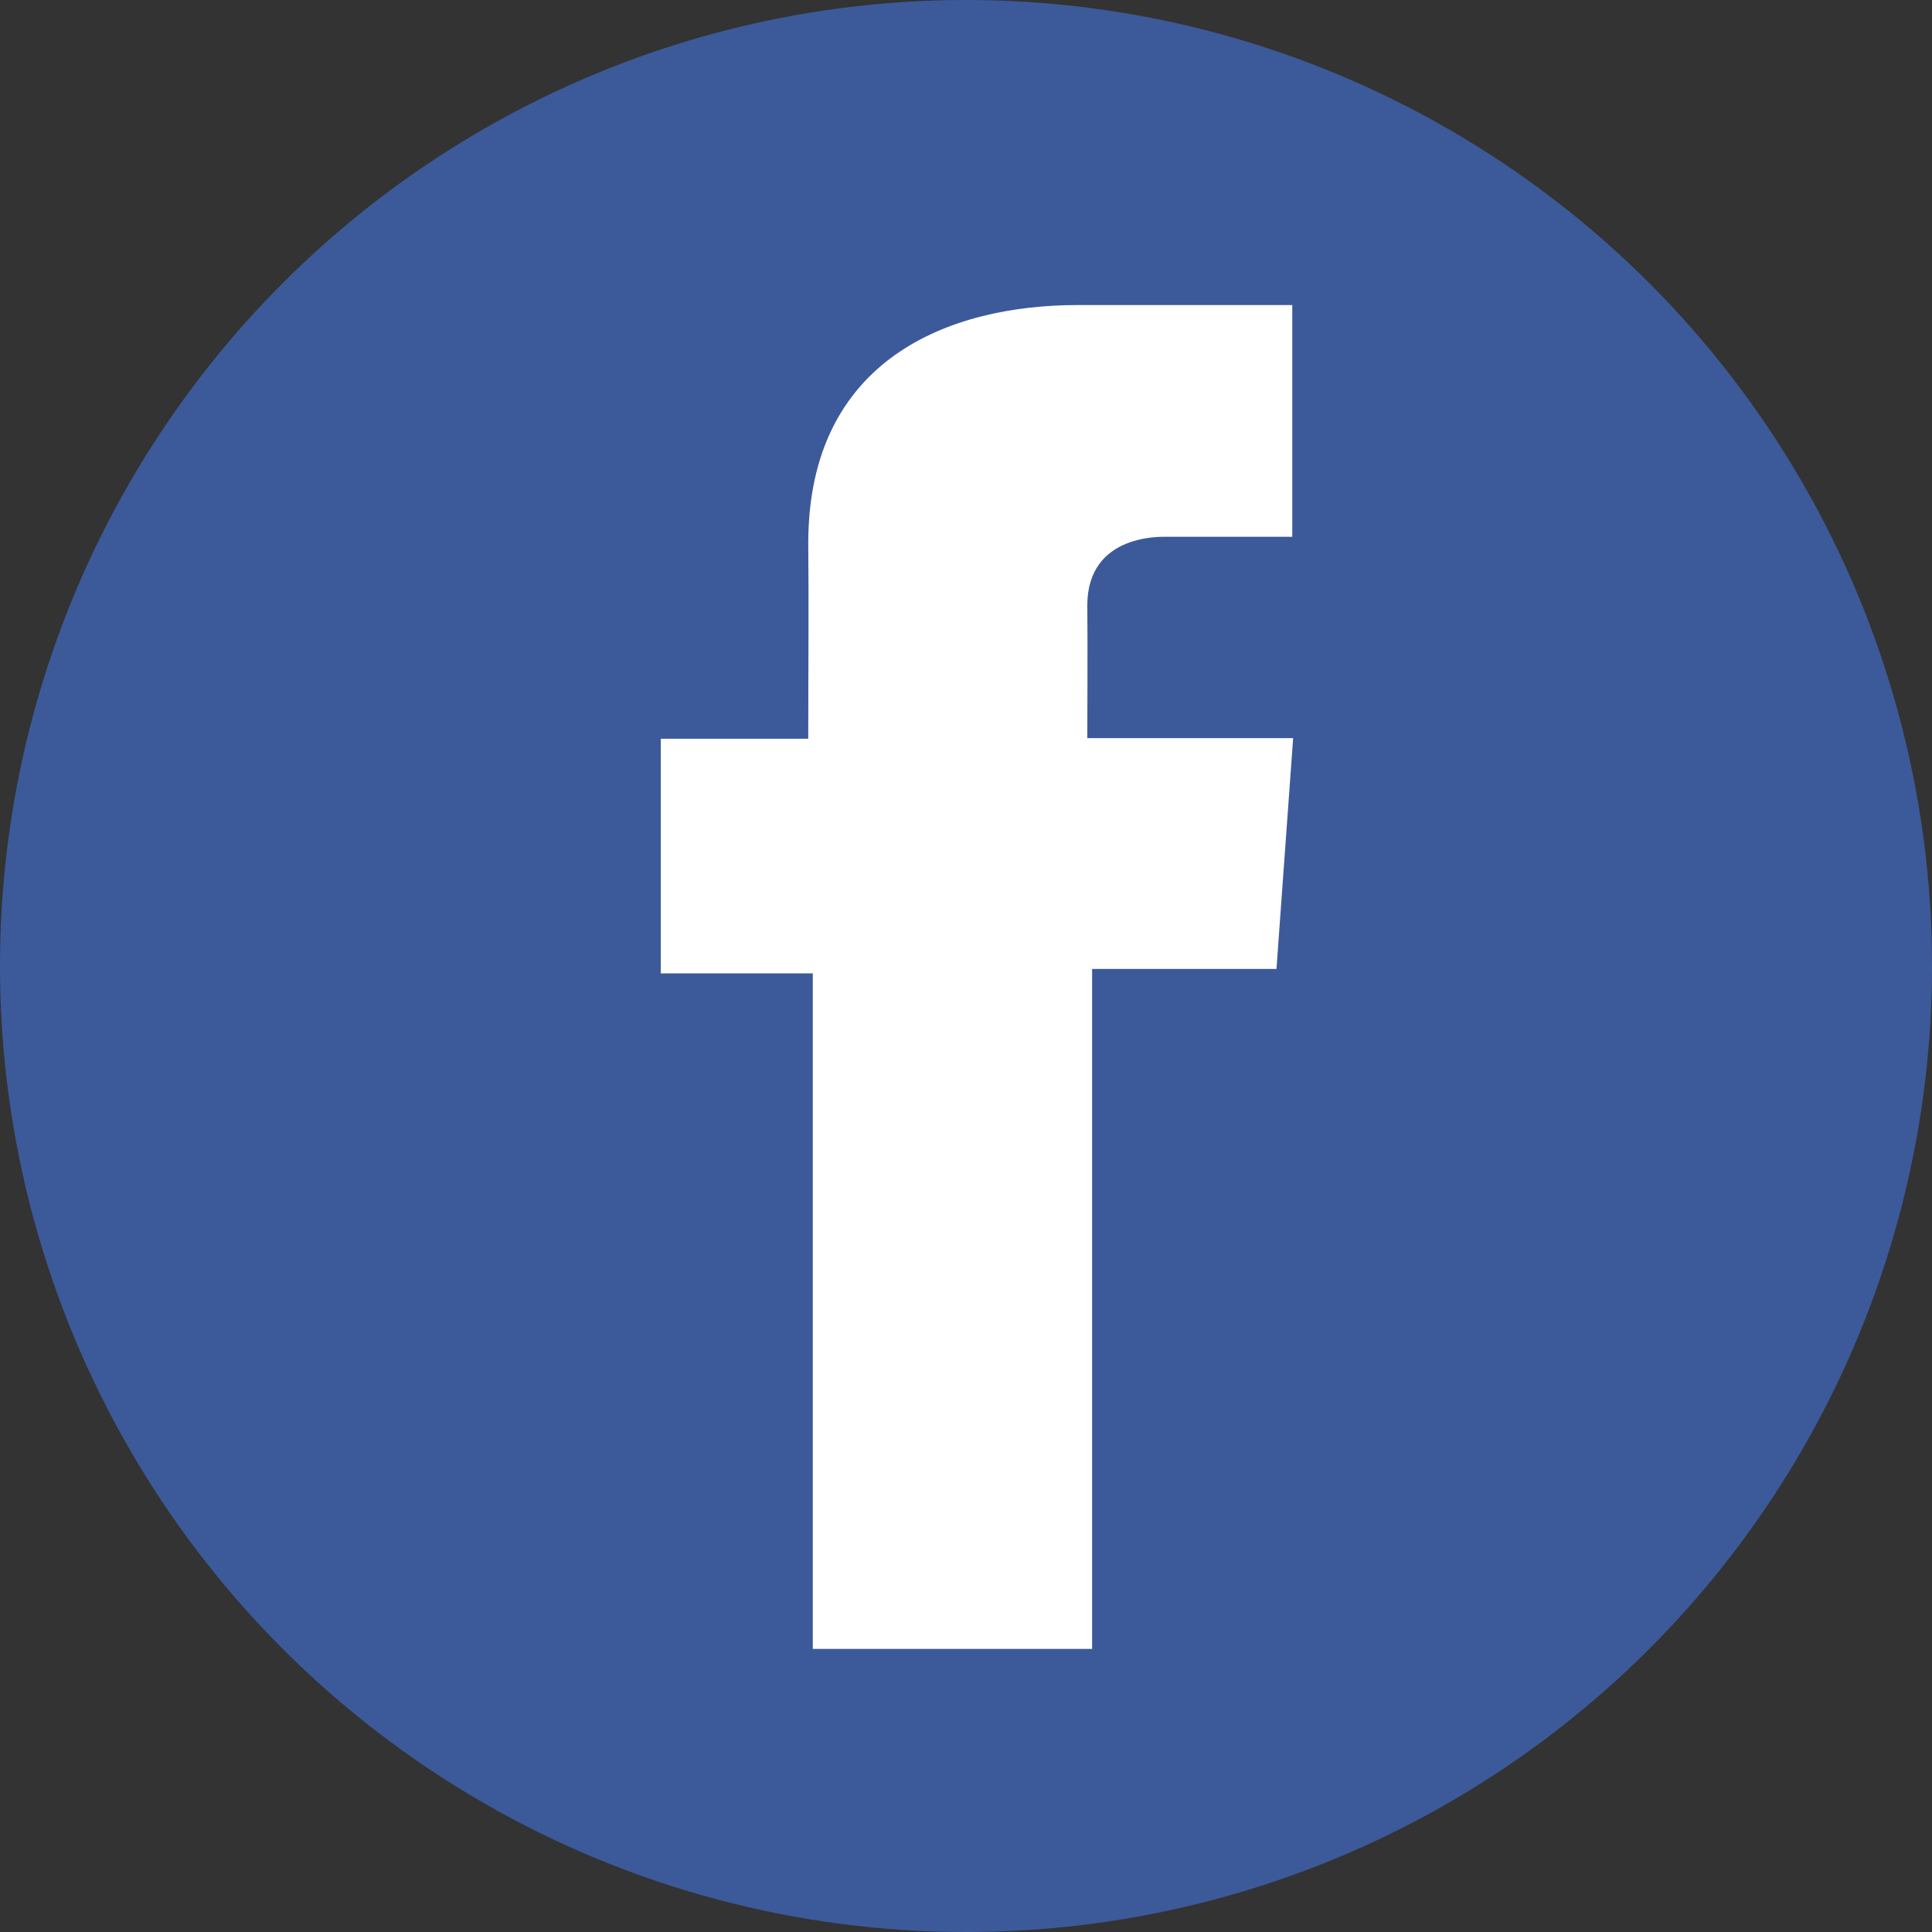
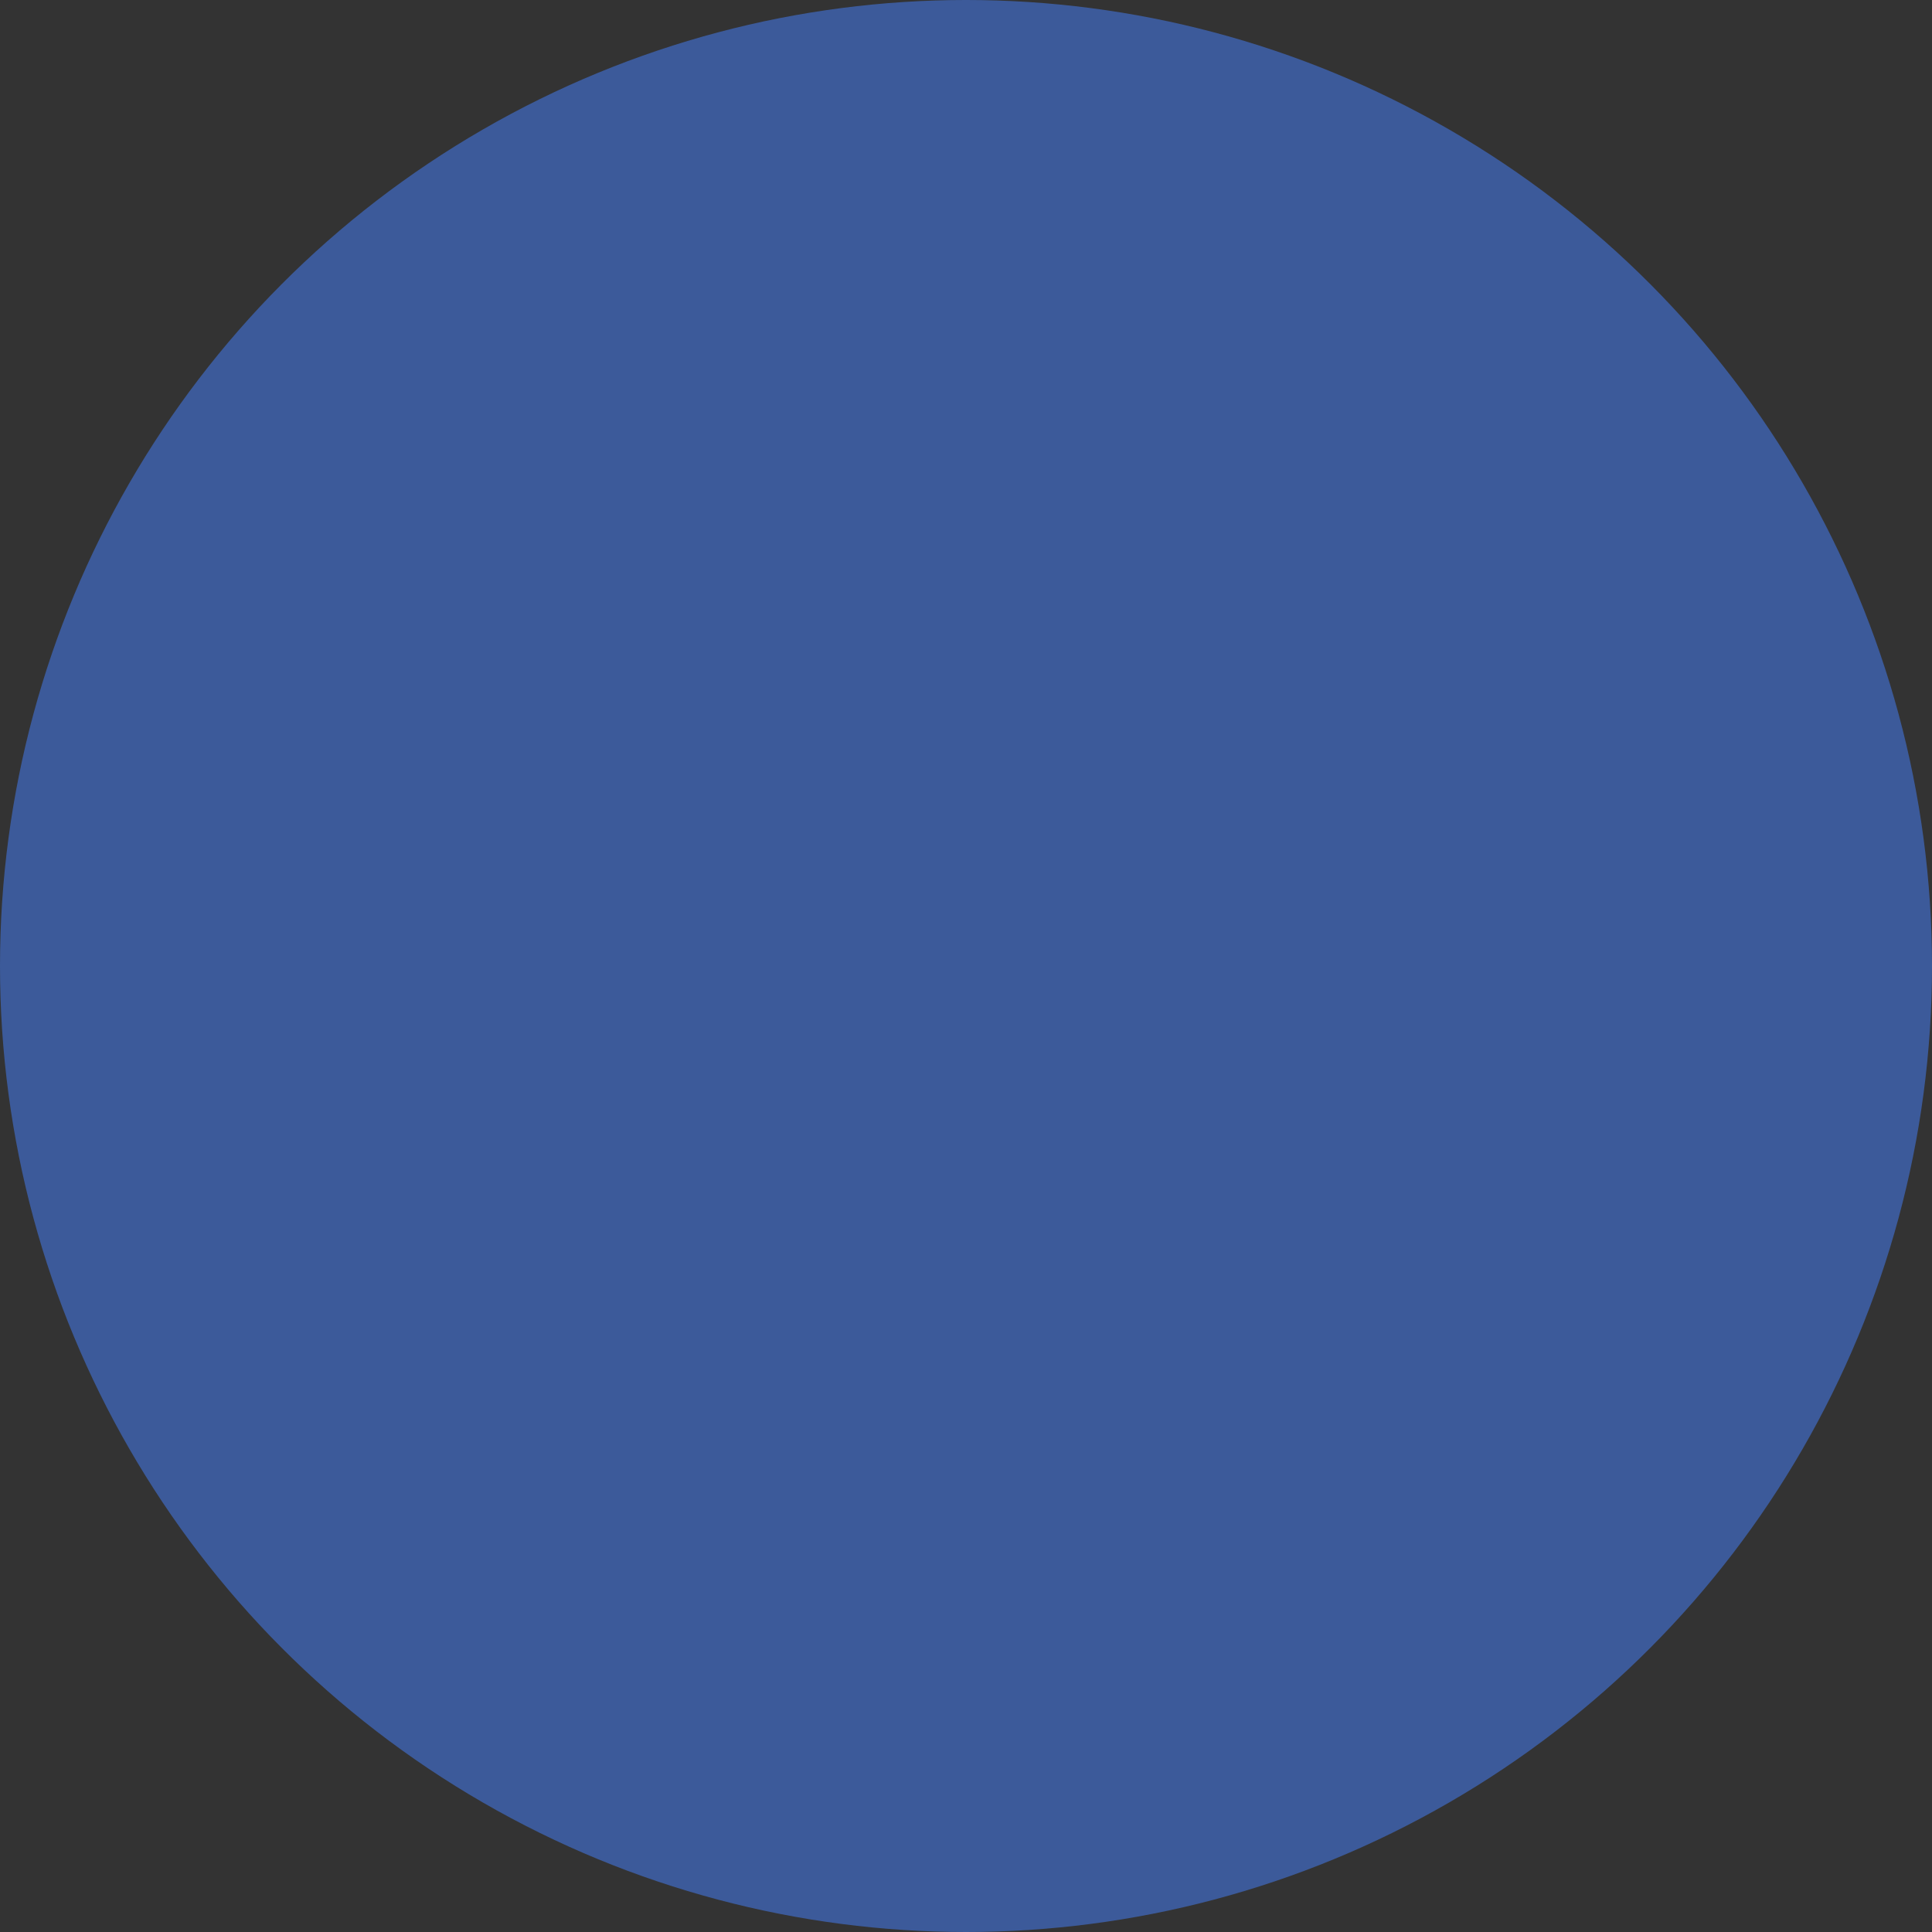
<svg xmlns="http://www.w3.org/2000/svg" width="40" height="40" viewBox="0 0 40 40">
  <rect x="0" y="0" width="40" height="40" fill="#333333" stroke="none" />
  <g transform="translate(-126.018 -1.854)">
    <circle cx="20" cy="20" r="20" transform="translate(126.018 1.854)" fill="#3c5a9a" />
-     <path d="M337.972,92.677h-4.446c-2.639,0-5.573,1.11-5.573,4.934.013,1.333,0,2.609,0,4.045H324.9v4.857h3.147V120.5h5.783V106.422h3.817l.345-4.779H333.73s.01-2.126,0-2.743c0-1.511,1.573-1.425,1.667-1.425.748,0,2.2,0,2.577,0v-4.8Z" transform="translate(-185.201 -84.507)" fill="#fff" />
  </g>
</svg>